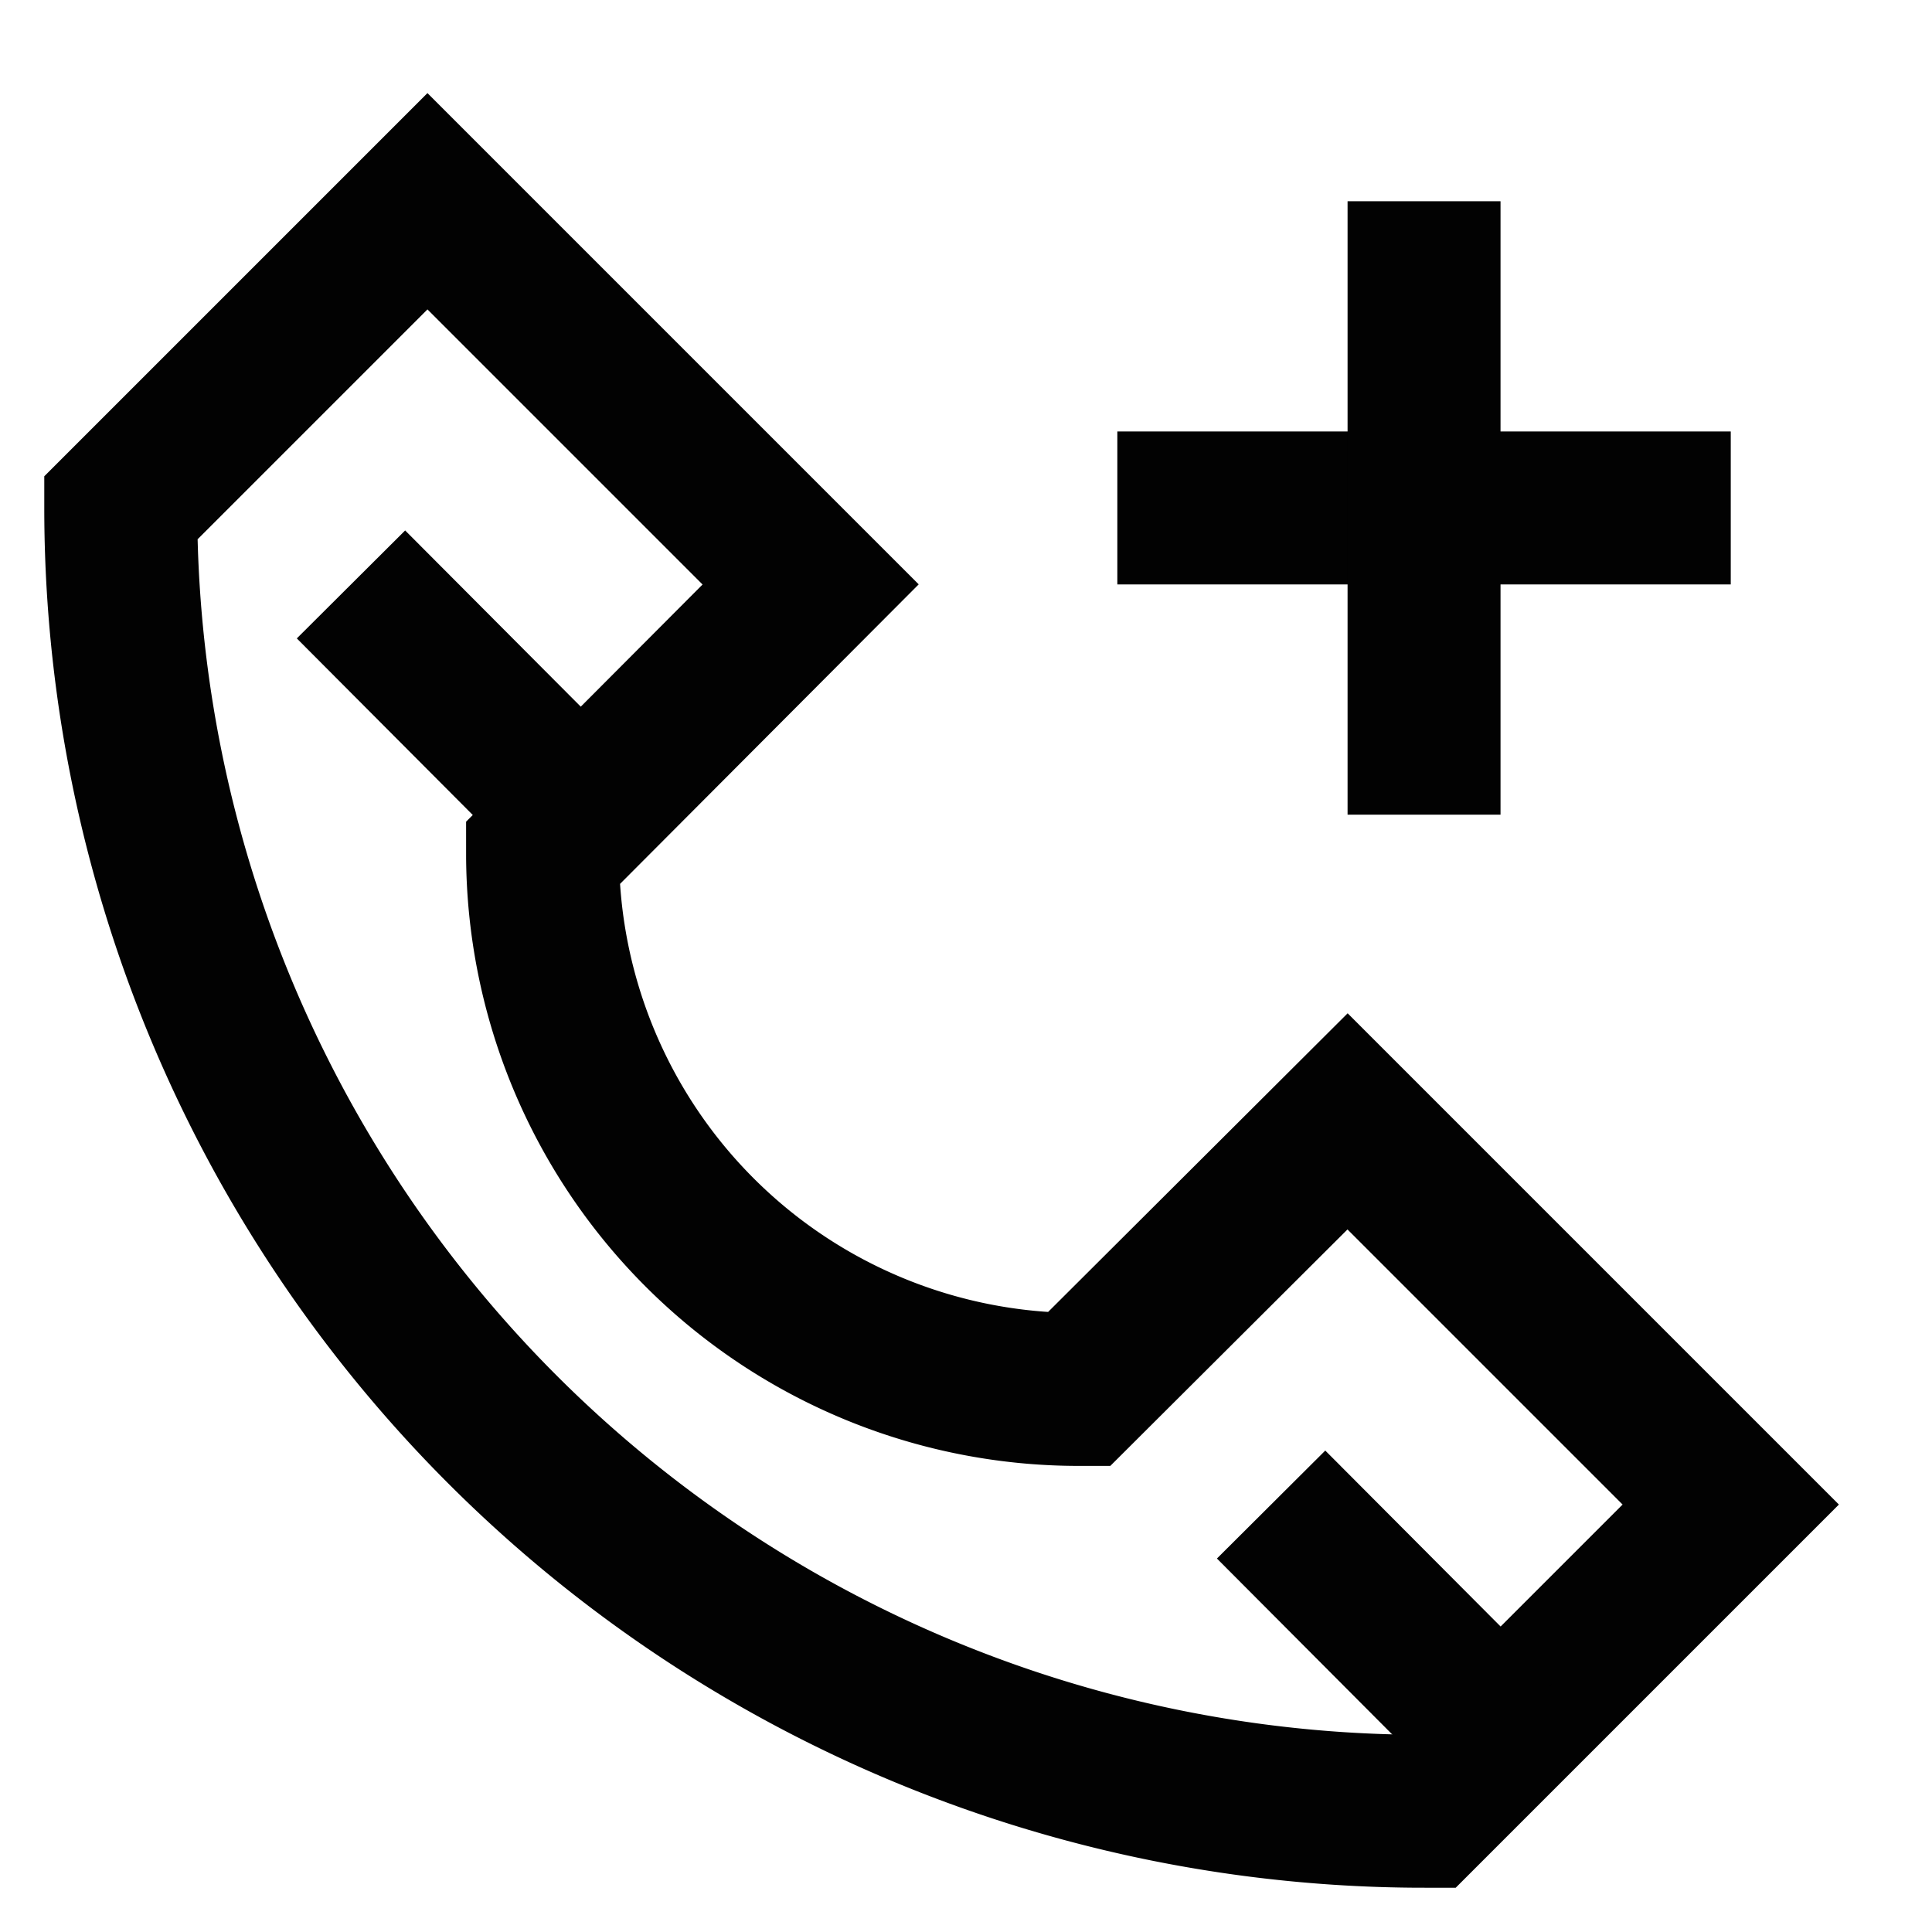
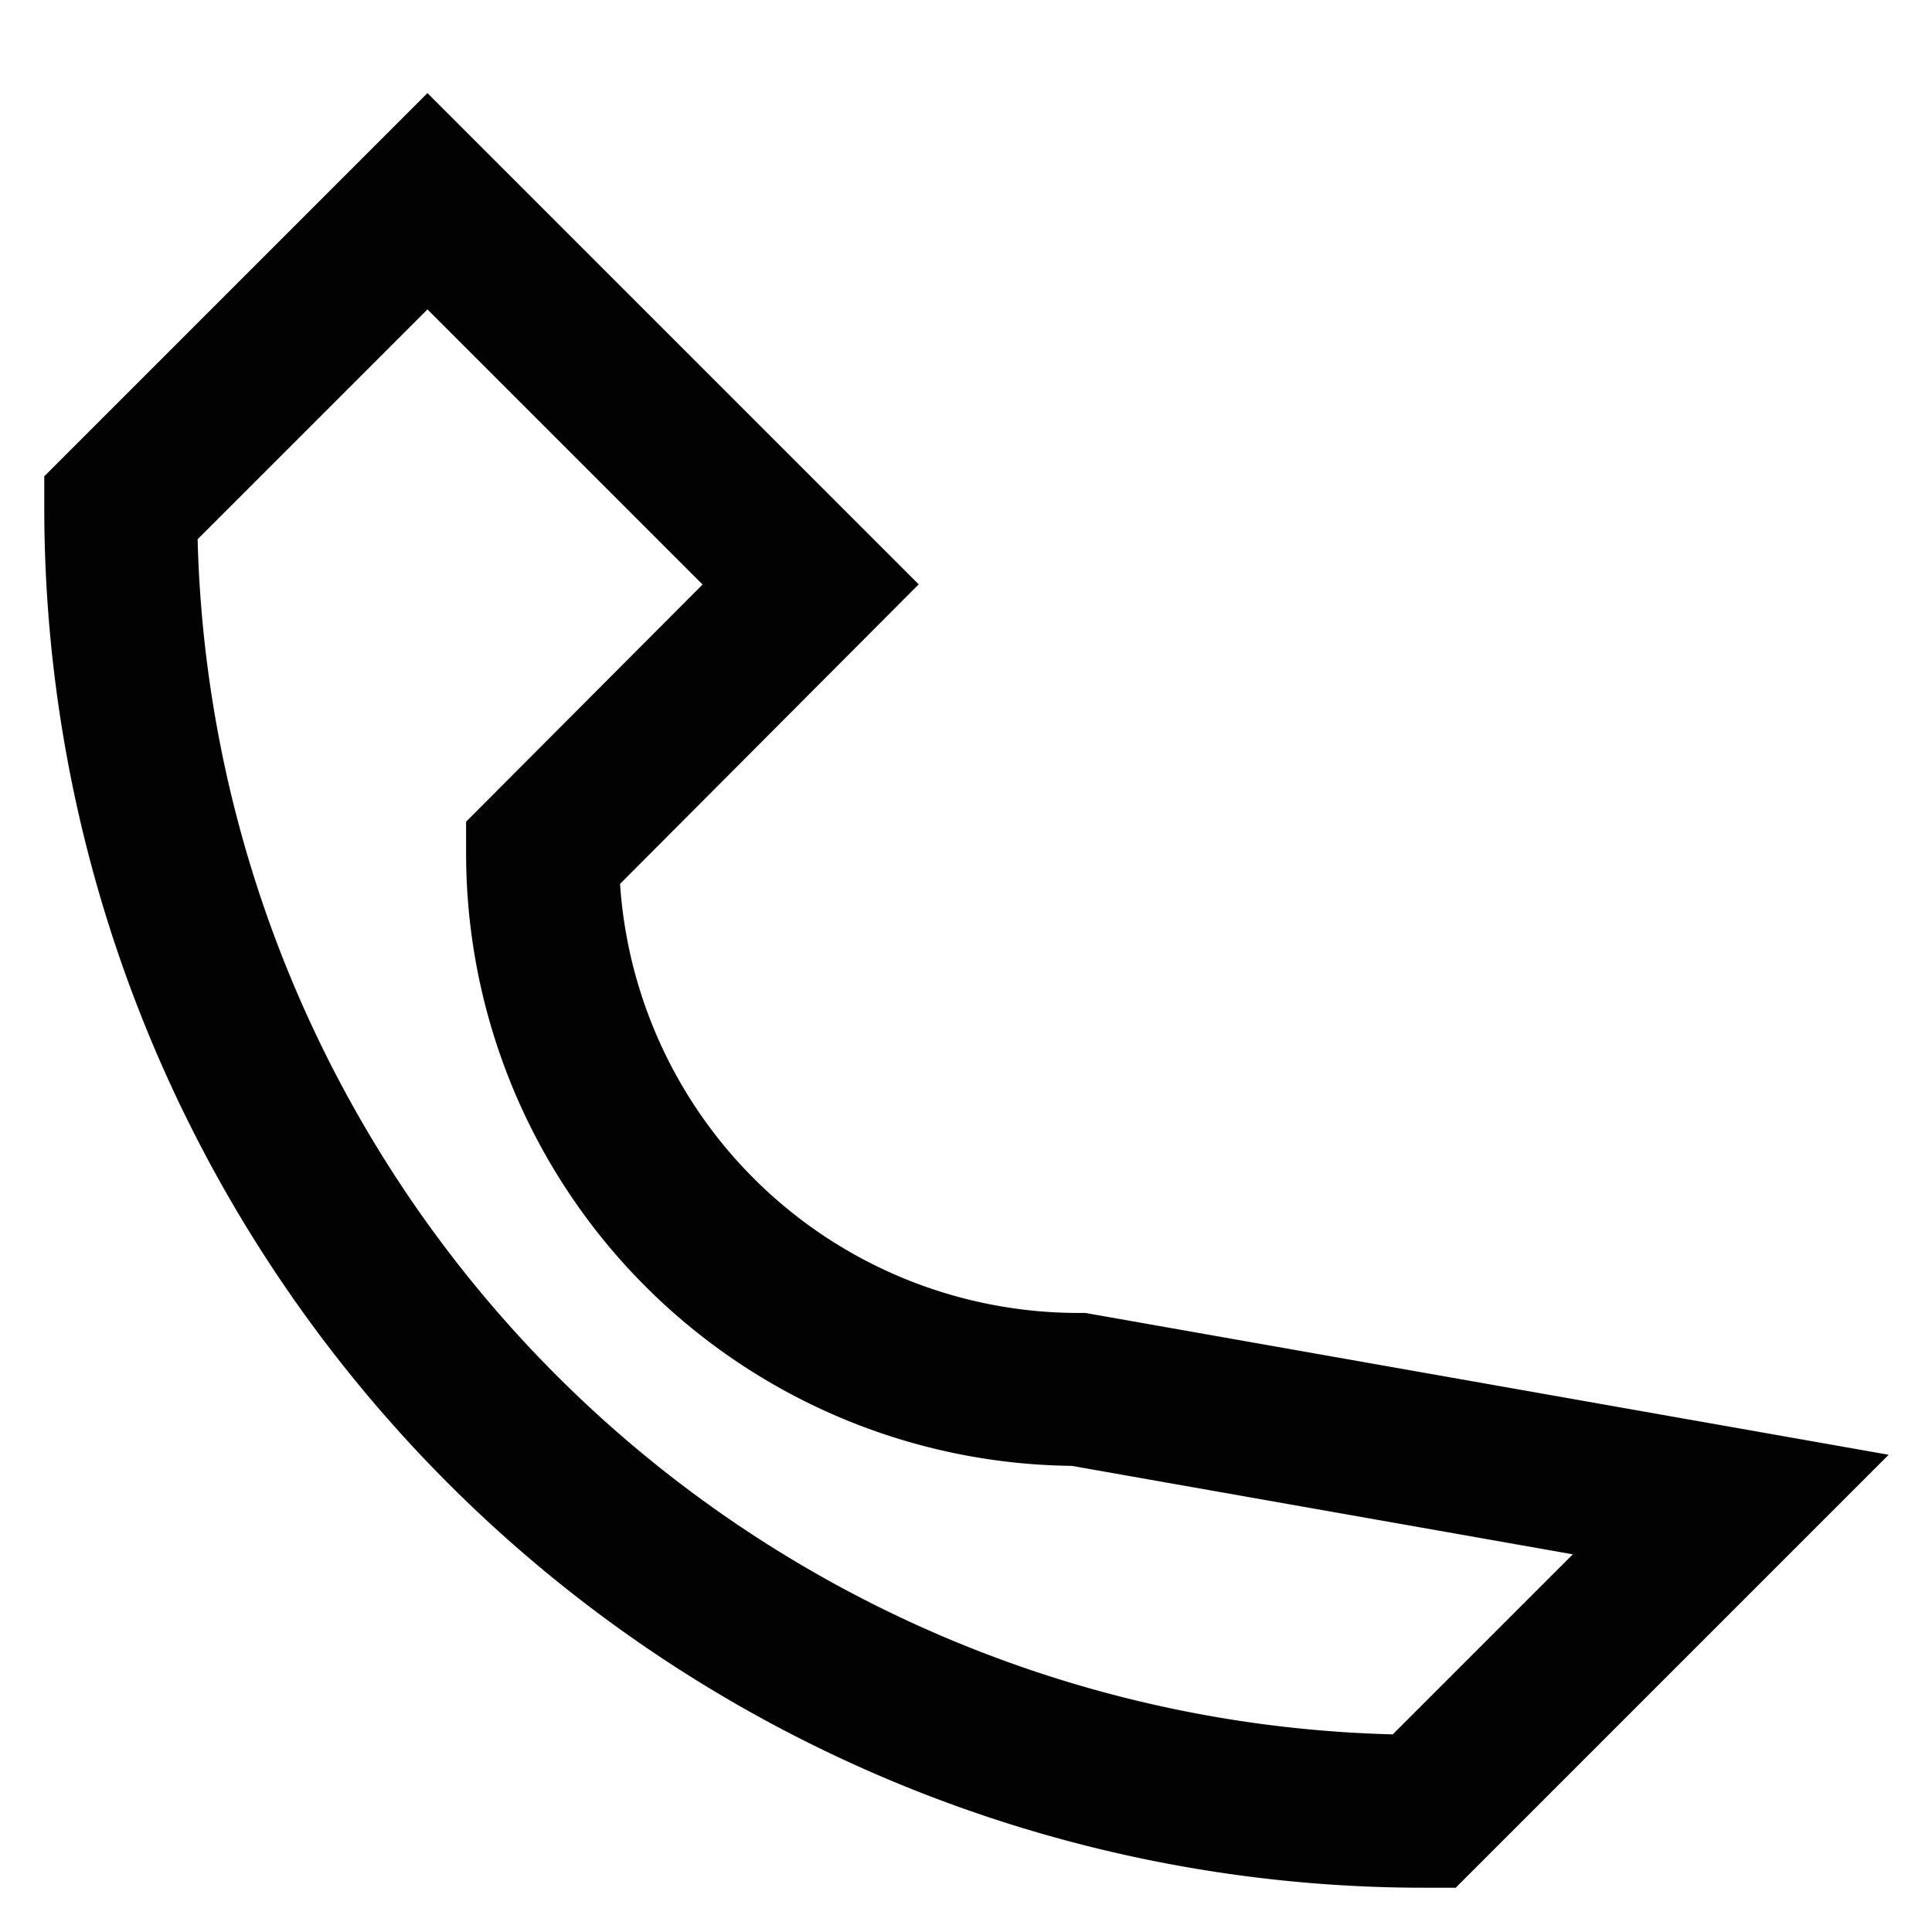
<svg xmlns="http://www.w3.org/2000/svg" width="800px" height="800px" viewBox="0 0 24 24">
  <defs>
    <style>.cls-1{fill:none;stroke:#020202;stroke-miterlimit:10;stroke-width:1.9px;}</style>
  </defs>
  <g id="call_canter" data-name="call canter">
-     <path class="cls-1" d="M21.5,18.69,17.69,22.5A16.19,16.19,0,0,1,1.5,6.31L5.31,2.5l4.76,4.76L6.74,10.6a6.66,6.66,0,0,0,6.66,6.66l3.34-3.33Z" />
-     <line class="cls-1" x1="15.79" y1="18.69" x2="18.64" y2="21.55" />
-     <line class="cls-1" x1="4.36" y1="7.26" x2="7.21" y2="10.12" />
-     <line class="cls-1" x1="13.88" y1="6.31" x2="21.5" y2="6.31" />
-     <line class="cls-1" x1="17.69" y1="2.5" x2="17.69" y2="10.12" />
+     <path class="cls-1" d="M21.5,18.69,17.69,22.5A16.19,16.19,0,0,1,1.5,6.31L5.31,2.5l4.76,4.76L6.74,10.6a6.66,6.66,0,0,0,6.66,6.66Z" />
  </g>
</svg>